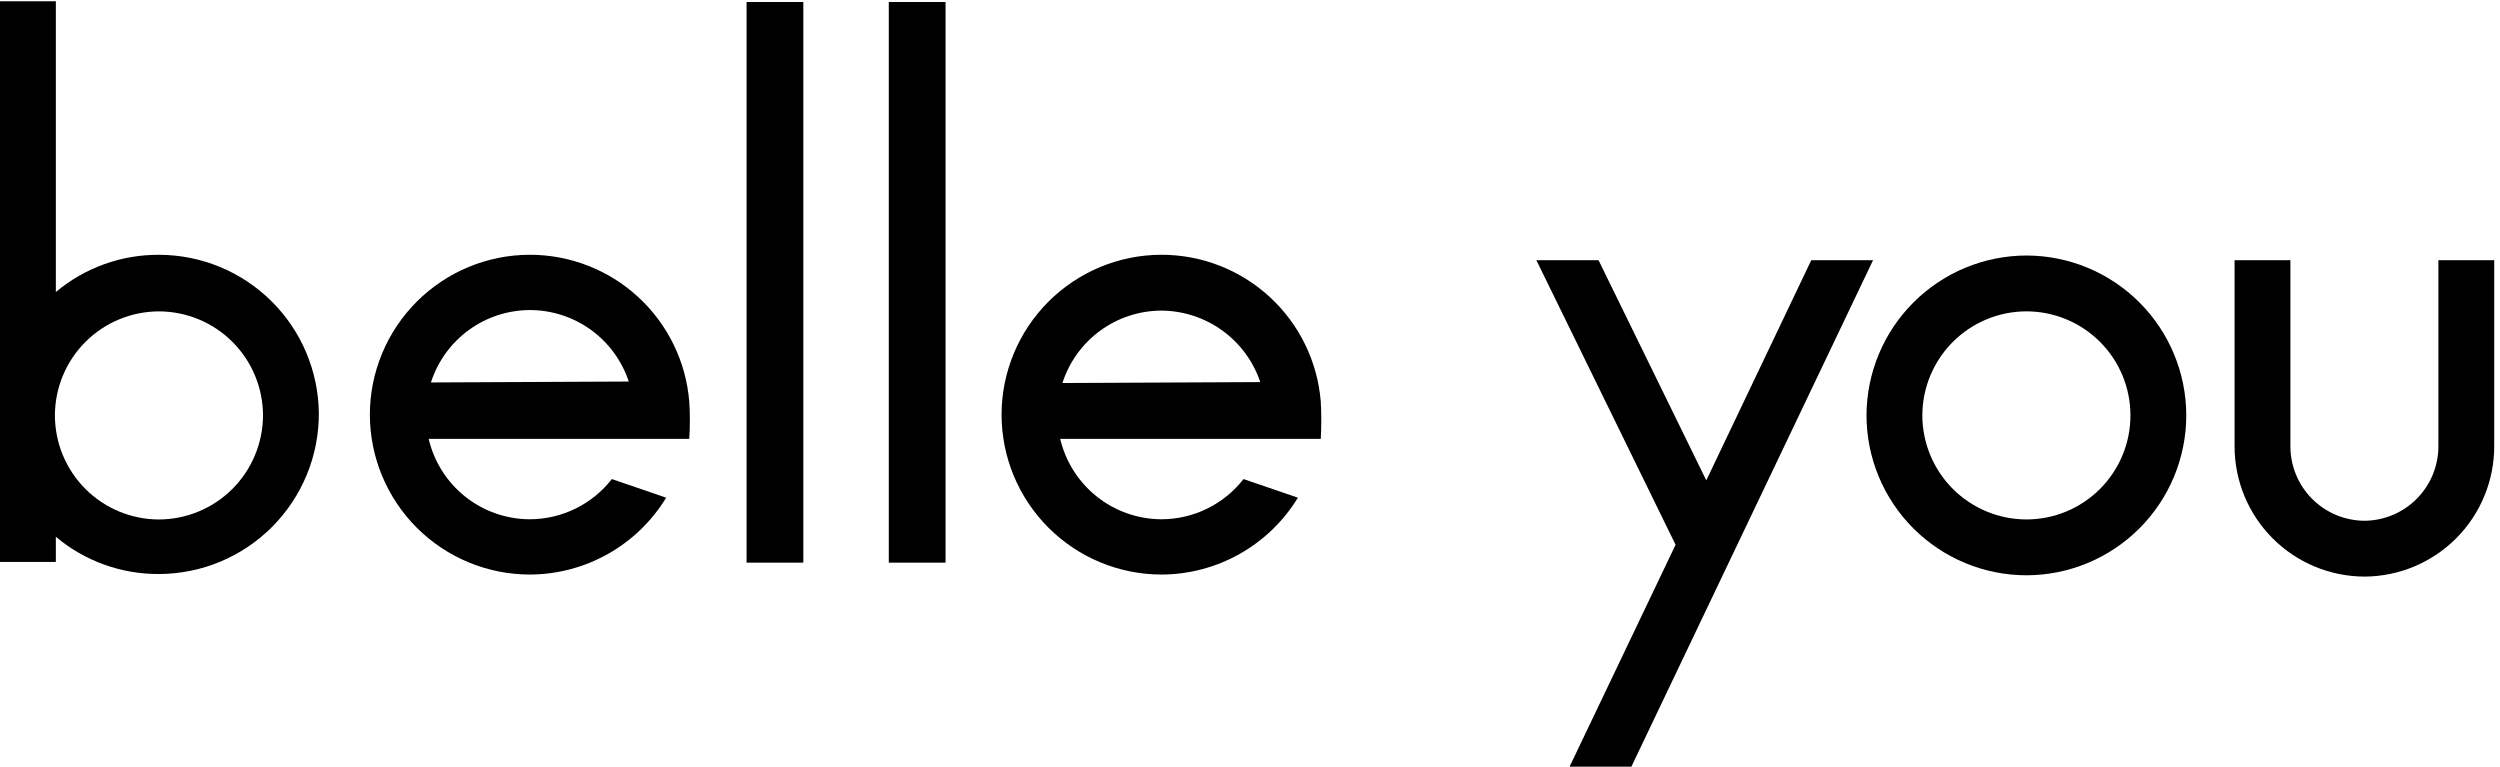
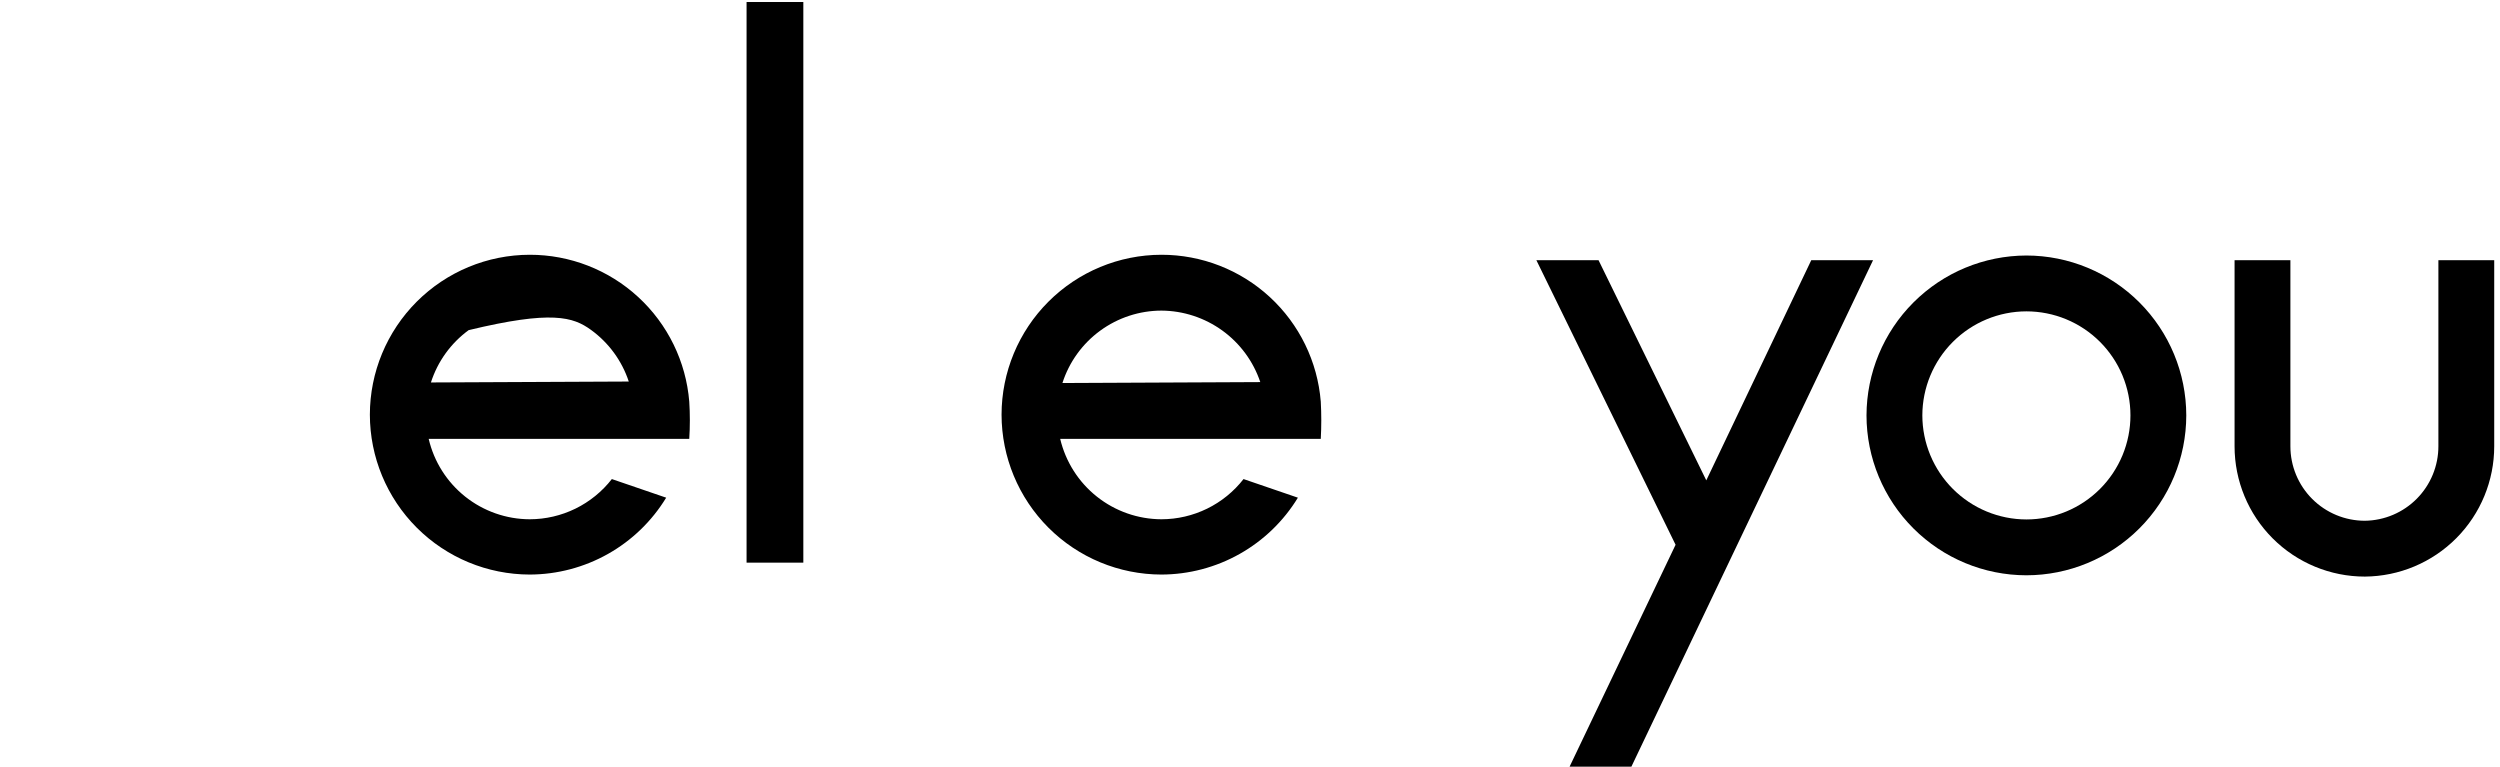
<svg xmlns="http://www.w3.org/2000/svg" width="225" height="69" viewBox="0 0 225 69" fill="none">
  <g clip-path="url(#clip0_356_9177)">
    <path d="M72.3 0.181H67.191V50.638H72.3V0.181Z" fill="black" />
-     <path d="M85.1 0.181H79.991V50.638H85.1V0.181Z" fill="black" />
    <path d="M219.455 23.415V40.167C219.455 41.93 218.76 43.621 217.521 44.876C216.283 46.13 214.6 46.846 212.837 46.868C211.06 46.868 209.356 46.162 208.099 44.905C206.842 43.648 206.136 41.944 206.136 40.167V23.415H201.111V40.167C201.111 43.277 202.346 46.26 204.545 48.459C206.745 50.658 209.727 51.893 212.837 51.893C215.933 51.871 218.894 50.626 221.075 48.429C223.256 46.233 224.48 43.263 224.48 40.167V23.415H219.455Z" fill="black" />
-     <path d="M14.306 22.932C10.913 22.913 7.624 24.1 5.026 26.282V0.115H0V50.573H5.026V48.311C7.624 50.493 10.913 51.681 14.306 51.662C16.2 51.657 18.075 51.28 19.823 50.551C21.572 49.822 23.159 48.756 24.495 47.413C25.832 46.071 26.89 44.478 27.611 42.727C28.332 40.975 28.701 39.099 28.696 37.205C28.661 33.41 27.13 29.782 24.435 27.11C21.741 24.437 18.101 22.936 14.306 22.932ZM14.306 46.753C11.824 46.749 9.445 45.761 7.689 44.006C5.934 42.25 4.946 39.871 4.942 37.389C4.946 34.907 5.934 32.527 7.689 30.772C9.445 29.017 11.824 28.029 14.306 28.024C16.788 28.029 19.168 29.017 20.923 30.772C22.678 32.527 23.666 34.907 23.671 37.389C23.662 39.87 22.672 42.246 20.918 44.001C19.164 45.755 16.787 46.744 14.306 46.753Z" fill="black" />
    <path d="M182.375 22.996C178.561 23.005 174.906 24.524 172.21 27.221C169.513 29.917 167.994 33.572 167.985 37.386C167.989 41.201 169.507 44.859 172.205 47.556C174.903 50.254 178.56 51.772 182.375 51.776C186.19 51.772 189.848 50.254 192.545 47.556C195.243 44.859 196.761 41.201 196.765 37.386C196.761 33.571 195.243 29.913 192.545 27.215C189.848 24.518 186.19 23 182.375 22.996ZM182.375 46.75C179.893 46.746 177.514 45.758 175.759 44.003C174.003 42.248 173.015 39.868 173.011 37.386C173.015 34.904 174.003 32.525 175.759 30.769C177.514 29.014 179.893 28.026 182.375 28.022C183.605 28.022 184.823 28.264 185.959 28.734C187.095 29.205 188.127 29.895 188.997 30.764C189.866 31.634 190.556 32.666 191.027 33.802C191.497 34.938 191.74 36.156 191.74 37.386C191.74 38.616 191.497 39.833 191.027 40.97C190.556 42.106 189.866 43.138 188.997 44.008C188.127 44.877 187.095 45.567 185.959 46.038C184.823 46.508 183.605 46.75 182.375 46.75Z" fill="black" />
    <path d="M104.53 22.929C100.715 22.934 97.058 24.451 94.36 27.149C91.662 29.847 90.144 33.504 90.14 37.319C90.144 41.135 91.662 44.792 94.36 47.49C97.058 50.188 100.715 51.705 104.53 51.71C106.998 51.703 109.423 51.064 111.572 49.852C113.722 48.641 115.526 46.898 116.81 44.791L111.918 43.116C111.042 44.24 109.922 45.151 108.642 45.778C107.362 46.405 105.956 46.732 104.53 46.734C102.419 46.727 100.372 46.009 98.719 44.696C97.066 43.383 95.903 41.552 95.417 39.497H118.87C118.931 38.381 118.931 37.263 118.87 36.147C118.579 32.544 116.942 29.183 114.284 26.734C111.627 24.285 108.144 22.926 104.53 22.929ZM95.618 34.472C96.224 32.583 97.413 30.934 99.014 29.764C100.615 28.593 102.546 27.959 104.53 27.955C106.498 27.967 108.413 28.594 110.008 29.747C111.603 30.9 112.798 32.523 113.426 34.388L95.618 34.472Z" fill="black" />
-     <path d="M47.678 22.929C43.863 22.934 40.205 24.451 37.508 27.149C34.81 29.847 33.292 33.504 33.288 37.319C33.292 41.135 34.81 44.792 37.508 47.49C40.205 50.188 43.863 51.705 47.678 51.71C50.146 51.703 52.571 51.064 54.721 49.852C56.87 48.641 58.673 46.898 59.957 44.791L55.066 43.116C54.19 44.24 53.07 45.151 51.79 45.778C50.51 46.405 49.104 46.732 47.678 46.734C45.568 46.729 43.522 46.011 41.871 44.698C40.22 43.384 39.061 41.552 38.581 39.497H62.034C62.105 38.382 62.105 37.263 62.034 36.147C61.74 32.543 60.099 29.182 57.439 26.733C54.779 24.284 51.294 22.926 47.678 22.929ZM38.783 34.421C39.388 32.532 40.577 30.884 42.178 29.713C43.78 28.542 45.711 27.909 47.695 27.905C49.665 27.907 51.585 28.53 53.181 29.684C54.778 30.839 55.971 32.467 56.59 34.338L38.783 34.421Z" fill="black" />
+     <path d="M47.678 22.929C43.863 22.934 40.205 24.451 37.508 27.149C34.81 29.847 33.292 33.504 33.288 37.319C33.292 41.135 34.81 44.792 37.508 47.49C40.205 50.188 43.863 51.705 47.678 51.71C50.146 51.703 52.571 51.064 54.721 49.852C56.87 48.641 58.673 46.898 59.957 44.791L55.066 43.116C54.19 44.24 53.07 45.151 51.79 45.778C50.51 46.405 49.104 46.732 47.678 46.734C45.568 46.729 43.522 46.011 41.871 44.698C40.22 43.384 39.061 41.552 38.581 39.497H62.034C62.105 38.382 62.105 37.263 62.034 36.147C61.74 32.543 60.099 29.182 57.439 26.733C54.779 24.284 51.294 22.926 47.678 22.929ZM38.783 34.421C39.388 32.532 40.577 30.884 42.178 29.713C49.665 27.907 51.585 28.53 53.181 29.684C54.778 30.839 55.971 32.467 56.59 34.338L38.783 34.421Z" fill="black" />
    <path d="M163.015 23.415L153.566 43.233L143.867 23.415H138.272L150.802 49.029L141.136 69.265H146.698L168.576 23.415H163.015Z" fill="black" />
  </g>
  <defs>
    <clipPath id="clip0_356_9177">
      <rect width="225" height="69" fill="white" />
    </clipPath>
  </defs>
</svg>